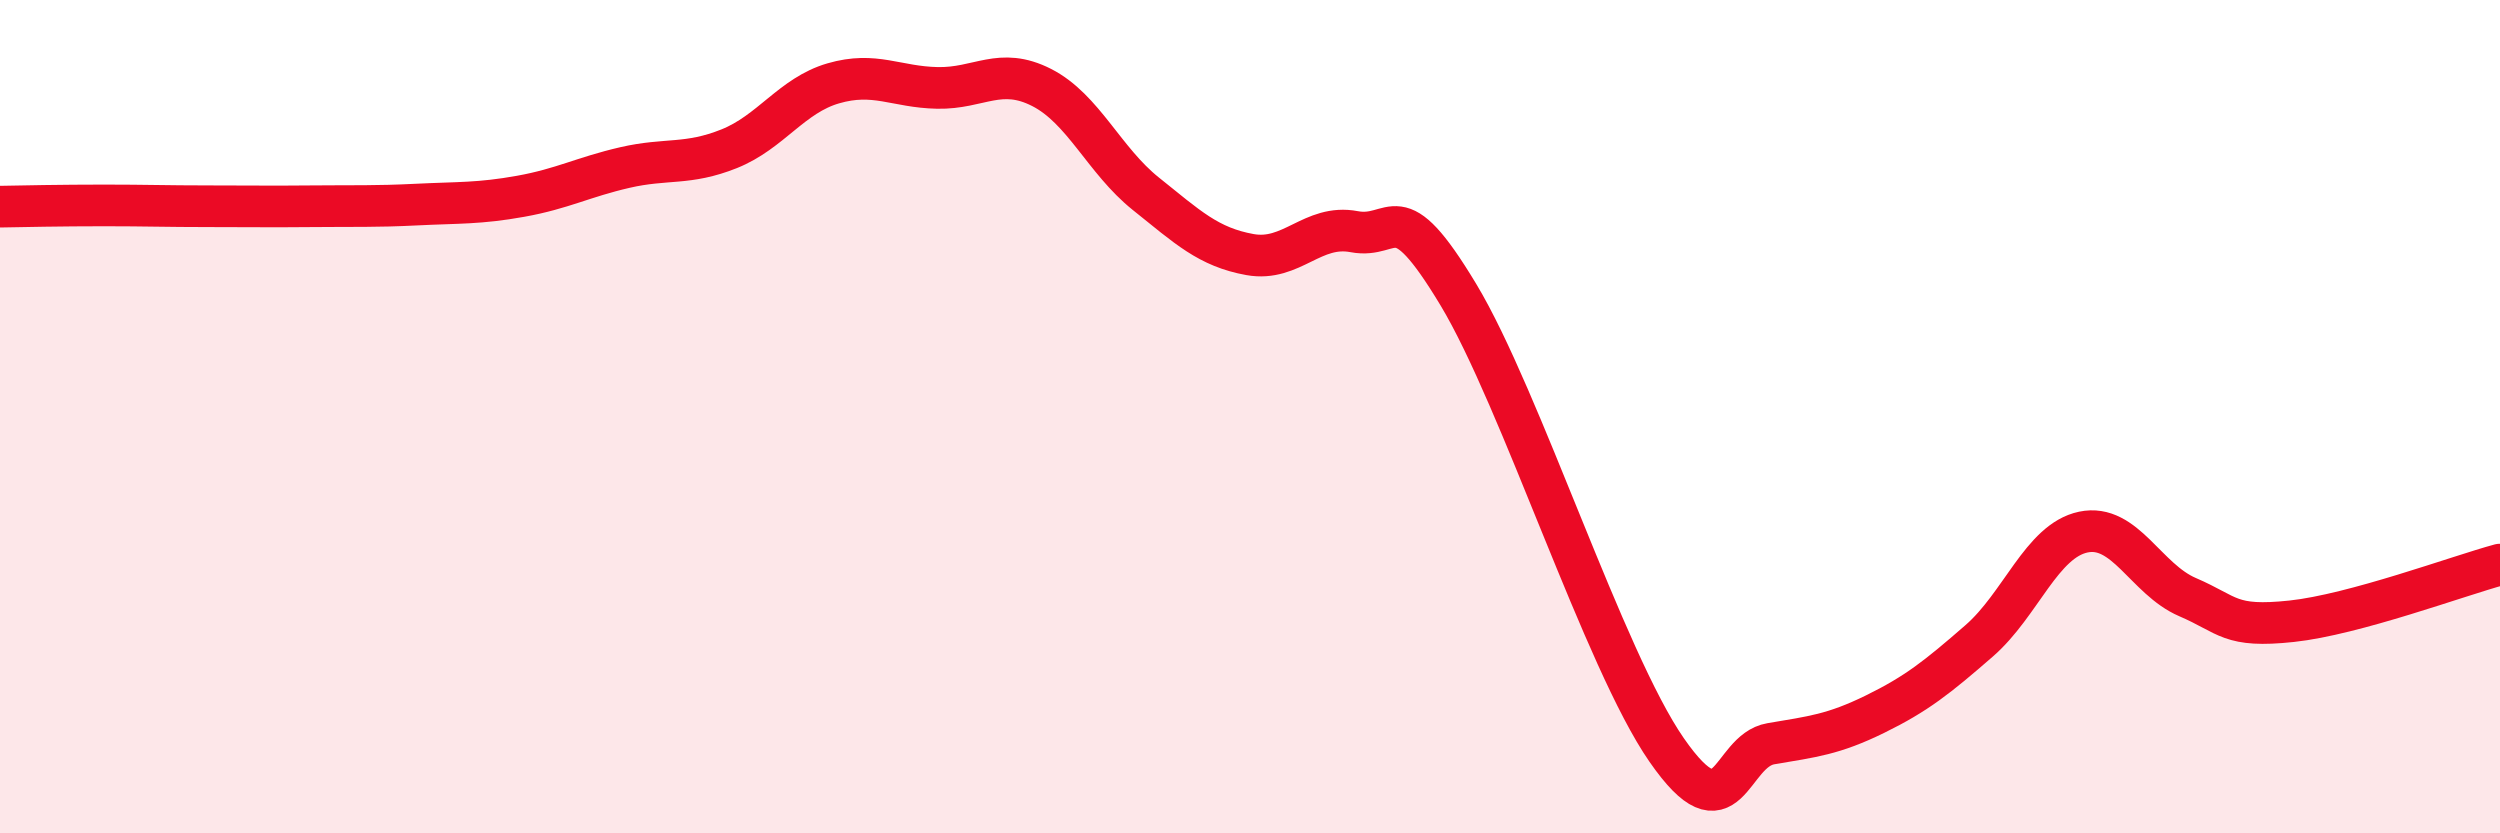
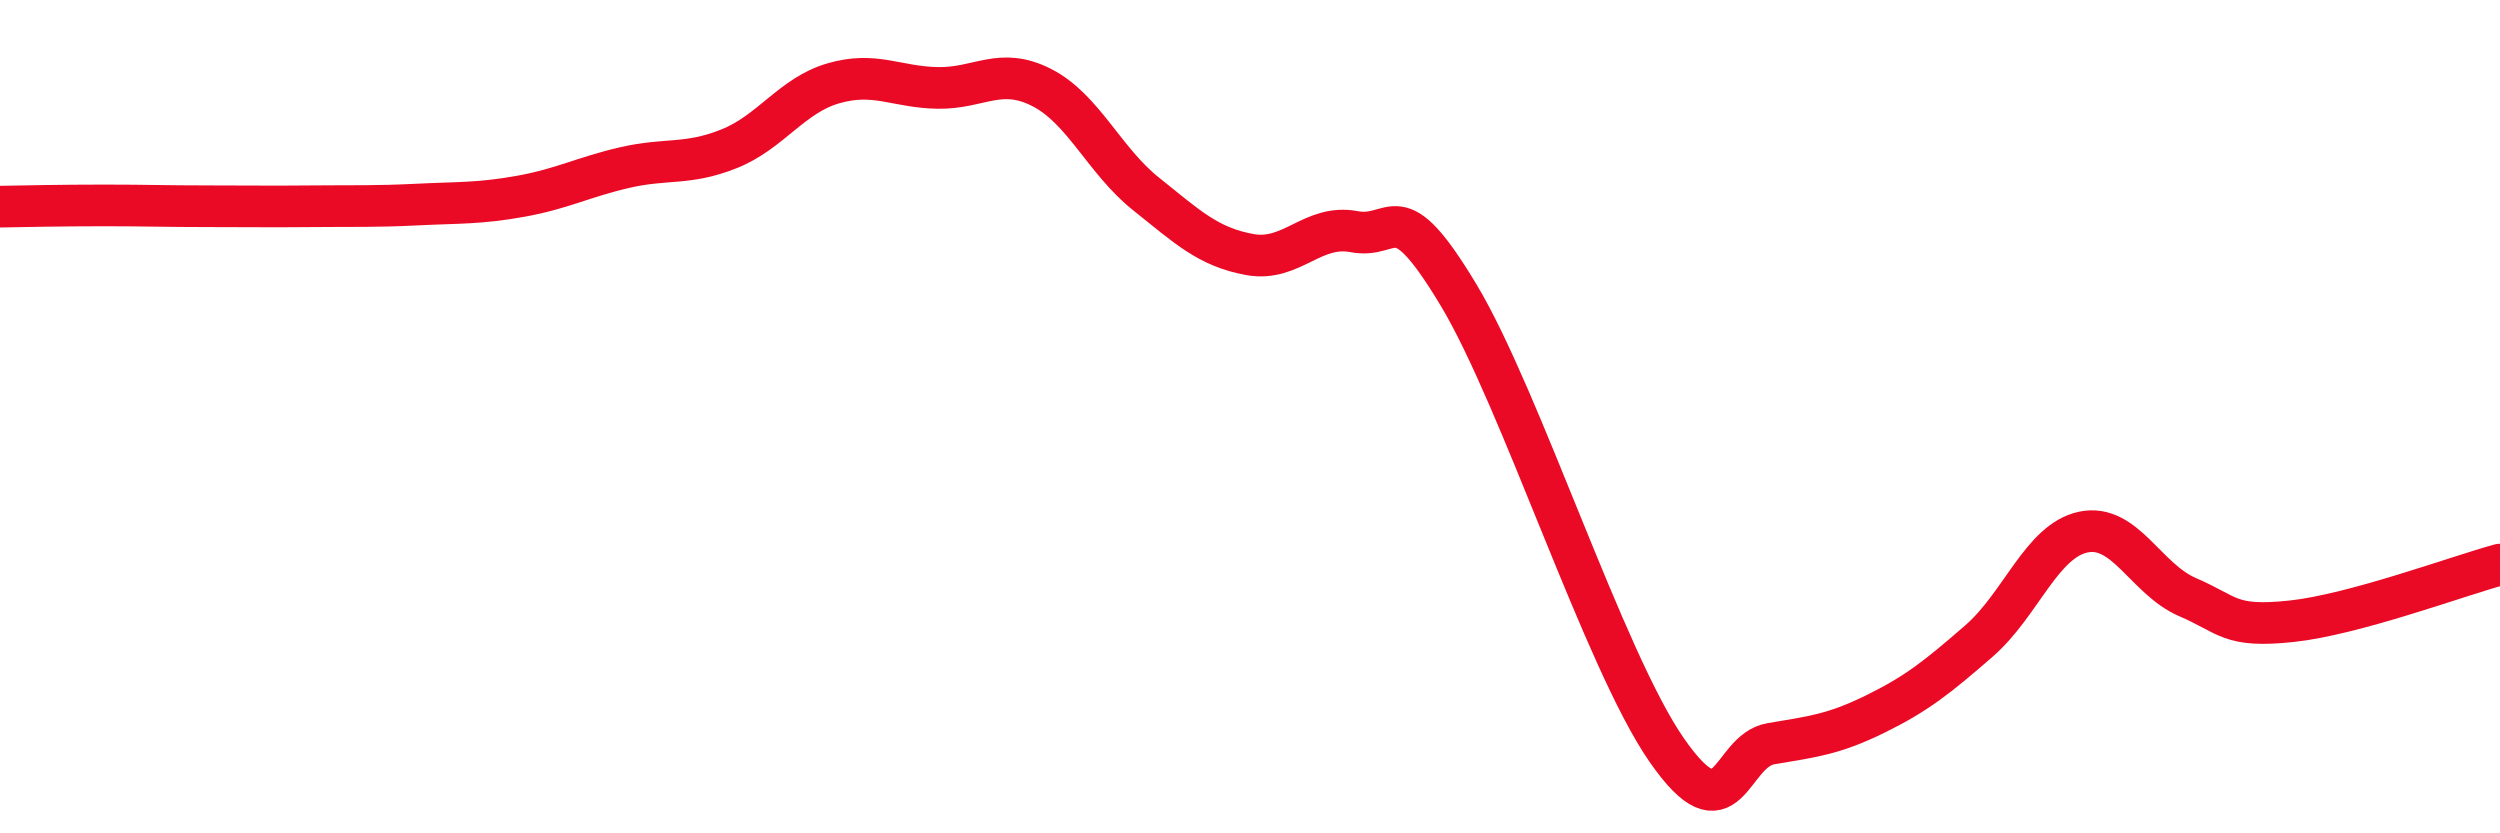
<svg xmlns="http://www.w3.org/2000/svg" width="60" height="20" viewBox="0 0 60 20">
-   <path d="M 0,4.96 C 0.5,4.95 1.5,4.93 2.5,4.93 C 3.5,4.93 4,4.95 5,4.95 C 6,4.95 6.5,4.96 7.5,4.95 C 8.5,4.94 9,4.96 10,4.91 C 11,4.86 11.5,4.89 12.5,4.71 C 13.5,4.53 14,4.25 15,4.02 C 16,3.79 16.5,3.97 17.5,3.57 C 18.5,3.17 19,2.29 20,2 C 21,1.71 21.5,2.09 22.5,2.11 C 23.5,2.13 24,1.59 25,2.1 C 26,2.61 26.5,3.85 27.5,4.65 C 28.5,5.45 29,5.93 30,6.11 C 31,6.29 31.5,5.37 32.5,5.56 C 33.5,5.75 33.5,4.58 35,7.07 C 36.5,9.56 38.5,15.84 40,18 C 41.5,20.16 41.5,18.02 42.5,17.85 C 43.5,17.68 44,17.63 45,17.14 C 46,16.65 46.5,16.25 47.5,15.38 C 48.5,14.51 49,12.98 50,12.77 C 51,12.56 51.5,13.9 52.5,14.33 C 53.5,14.76 53.5,15.07 55,14.91 C 56.5,14.75 59,13.82 60,13.55L60 20L0 20Z" fill="#EB0A25" opacity="0.1" stroke-linecap="round" stroke-linejoin="round" />
  <path d="M 0,4.96 C 0.5,4.95 1.5,4.93 2.5,4.93 C 3.5,4.93 4,4.95 5,4.95 C 6,4.95 6.5,4.96 7.5,4.95 C 8.5,4.94 9,4.96 10,4.91 C 11,4.86 11.5,4.89 12.5,4.71 C 13.5,4.53 14,4.25 15,4.02 C 16,3.79 16.5,3.97 17.5,3.57 C 18.5,3.17 19,2.29 20,2 C 21,1.71 21.5,2.09 22.5,2.11 C 23.5,2.13 24,1.59 25,2.1 C 26,2.61 26.5,3.85 27.5,4.65 C 28.5,5.45 29,5.93 30,6.11 C 31,6.29 31.5,5.37 32.5,5.56 C 33.5,5.75 33.5,4.58 35,7.07 C 36.5,9.56 38.5,15.84 40,18 C 41.5,20.16 41.5,18.02 42.5,17.85 C 43.5,17.68 44,17.63 45,17.14 C 46,16.65 46.5,16.25 47.5,15.38 C 48.5,14.51 49,12.98 50,12.77 C 51,12.56 51.5,13.9 52.5,14.33 C 53.5,14.76 53.5,15.07 55,14.91 C 56.5,14.75 59,13.82 60,13.55" stroke="#EB0A25" stroke-width="1" fill="none" stroke-linecap="round" stroke-linejoin="round" />
</svg>